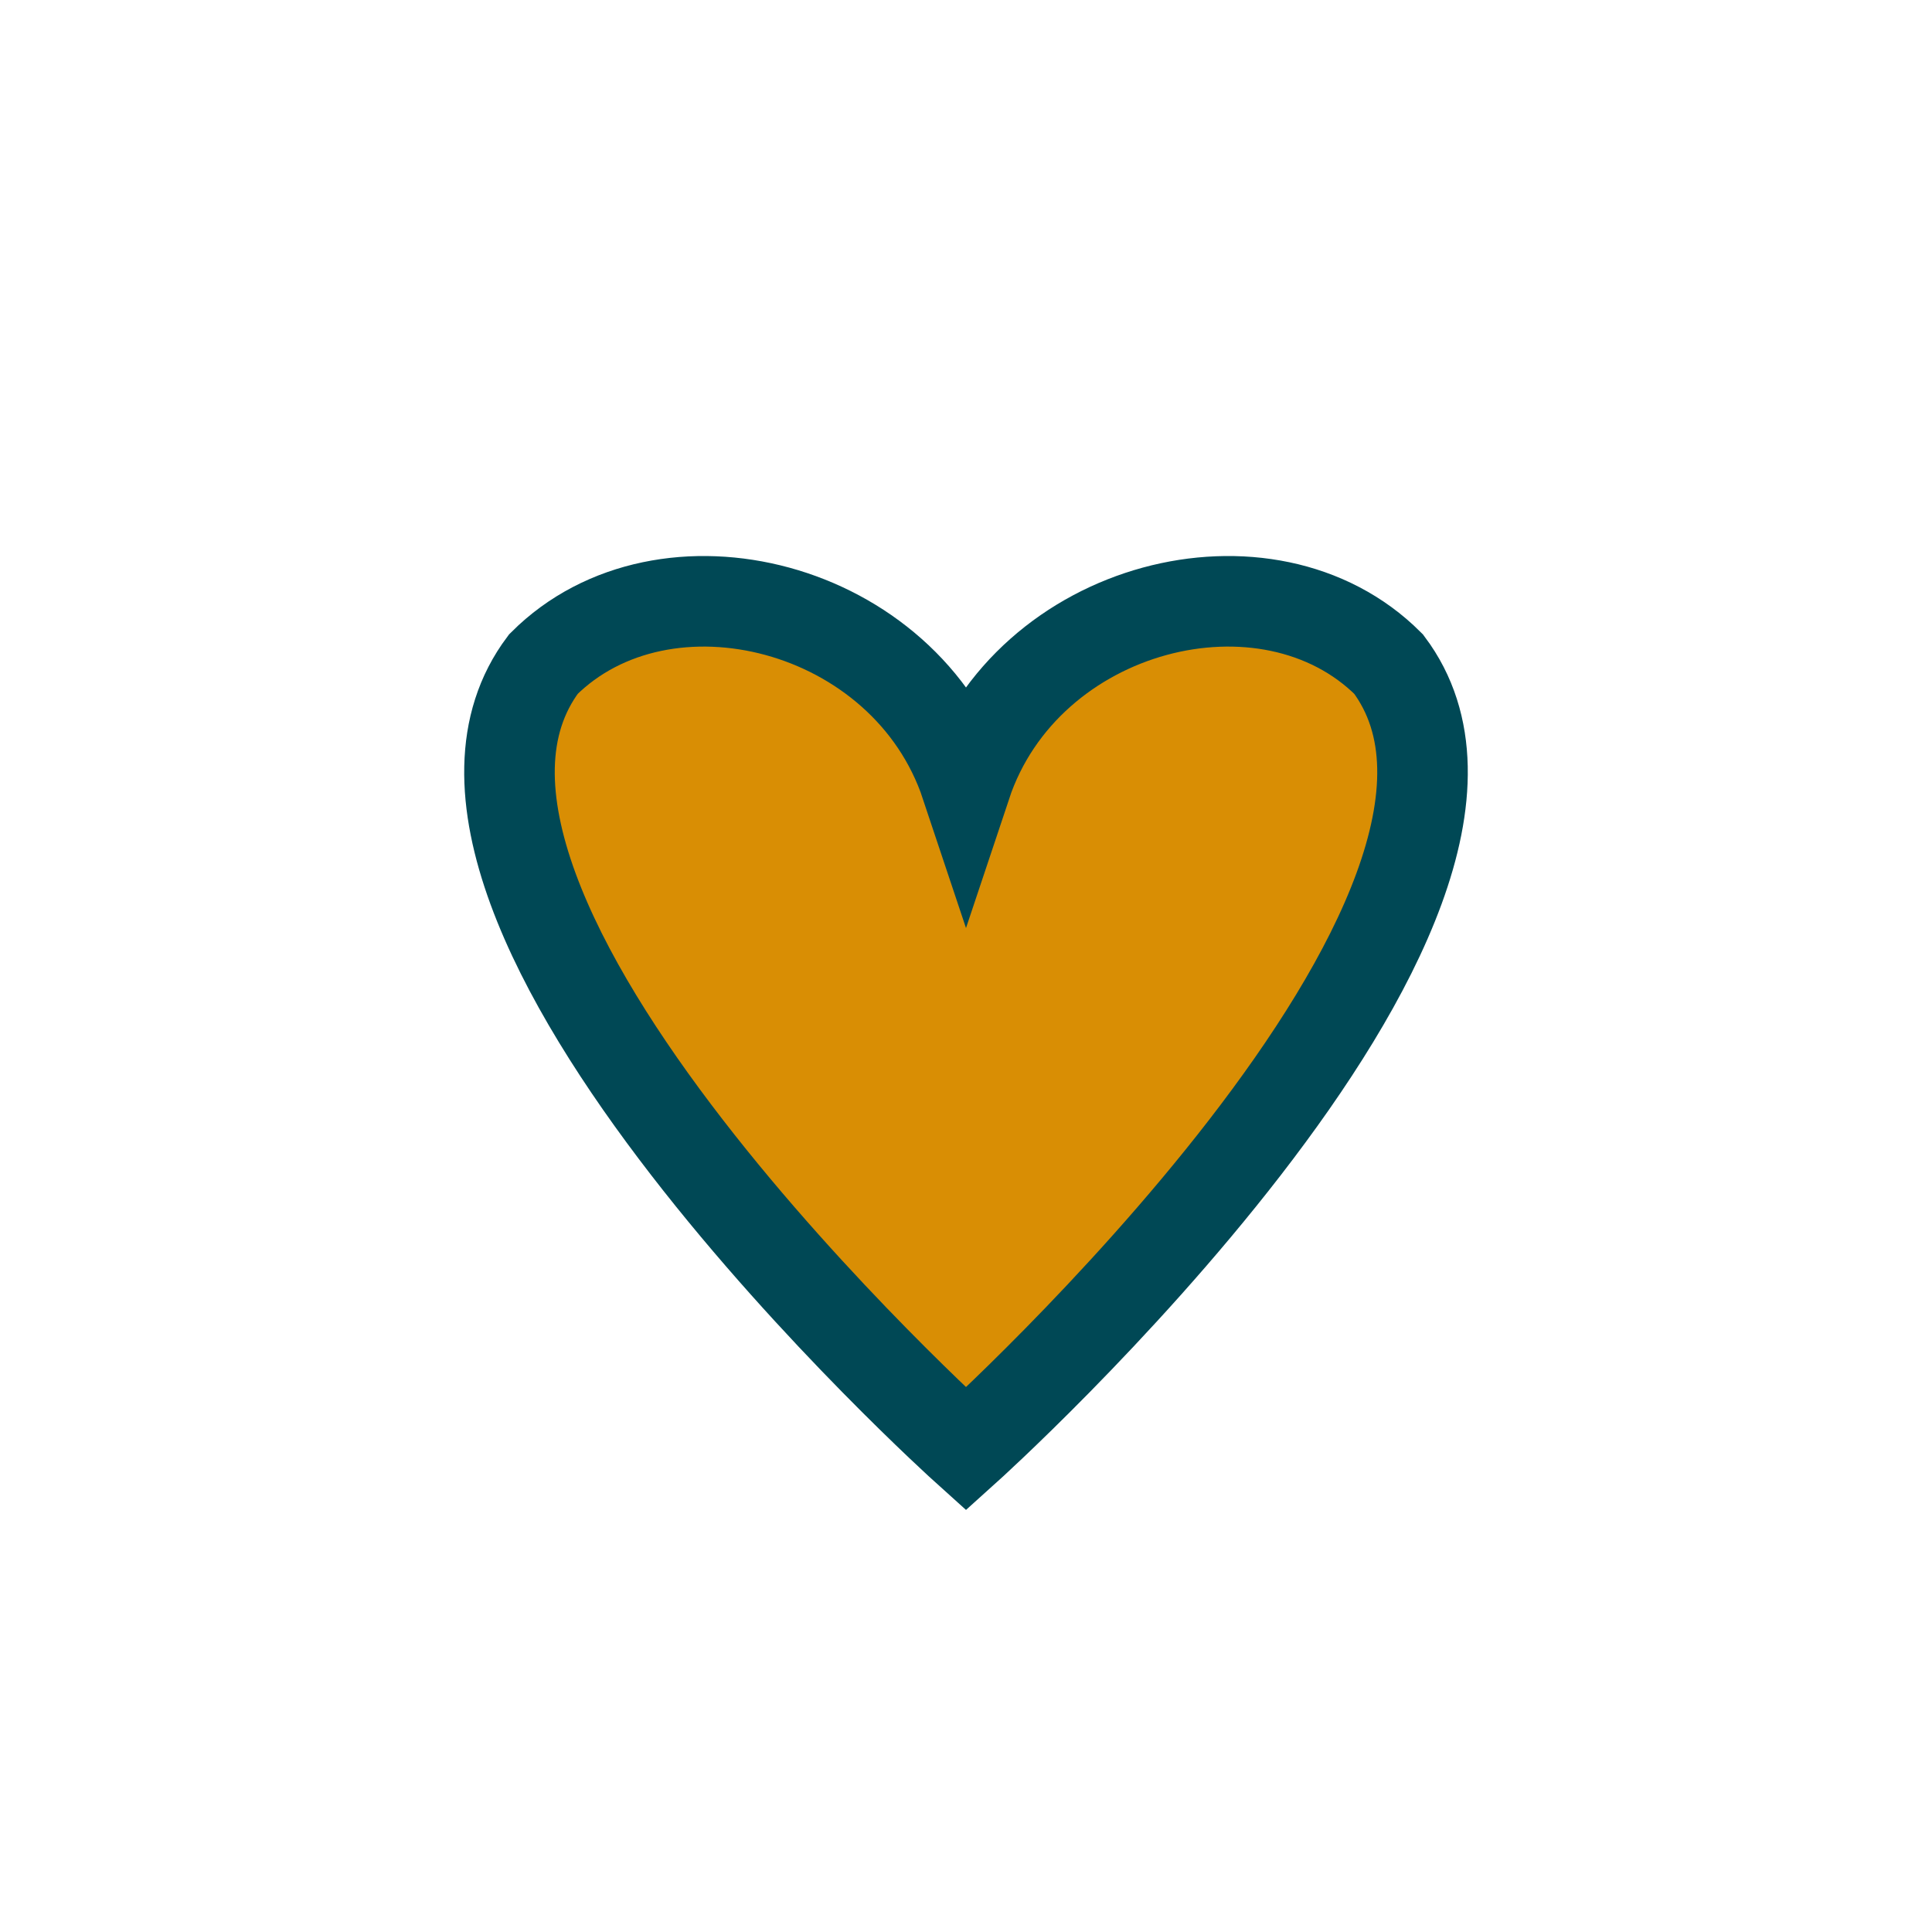
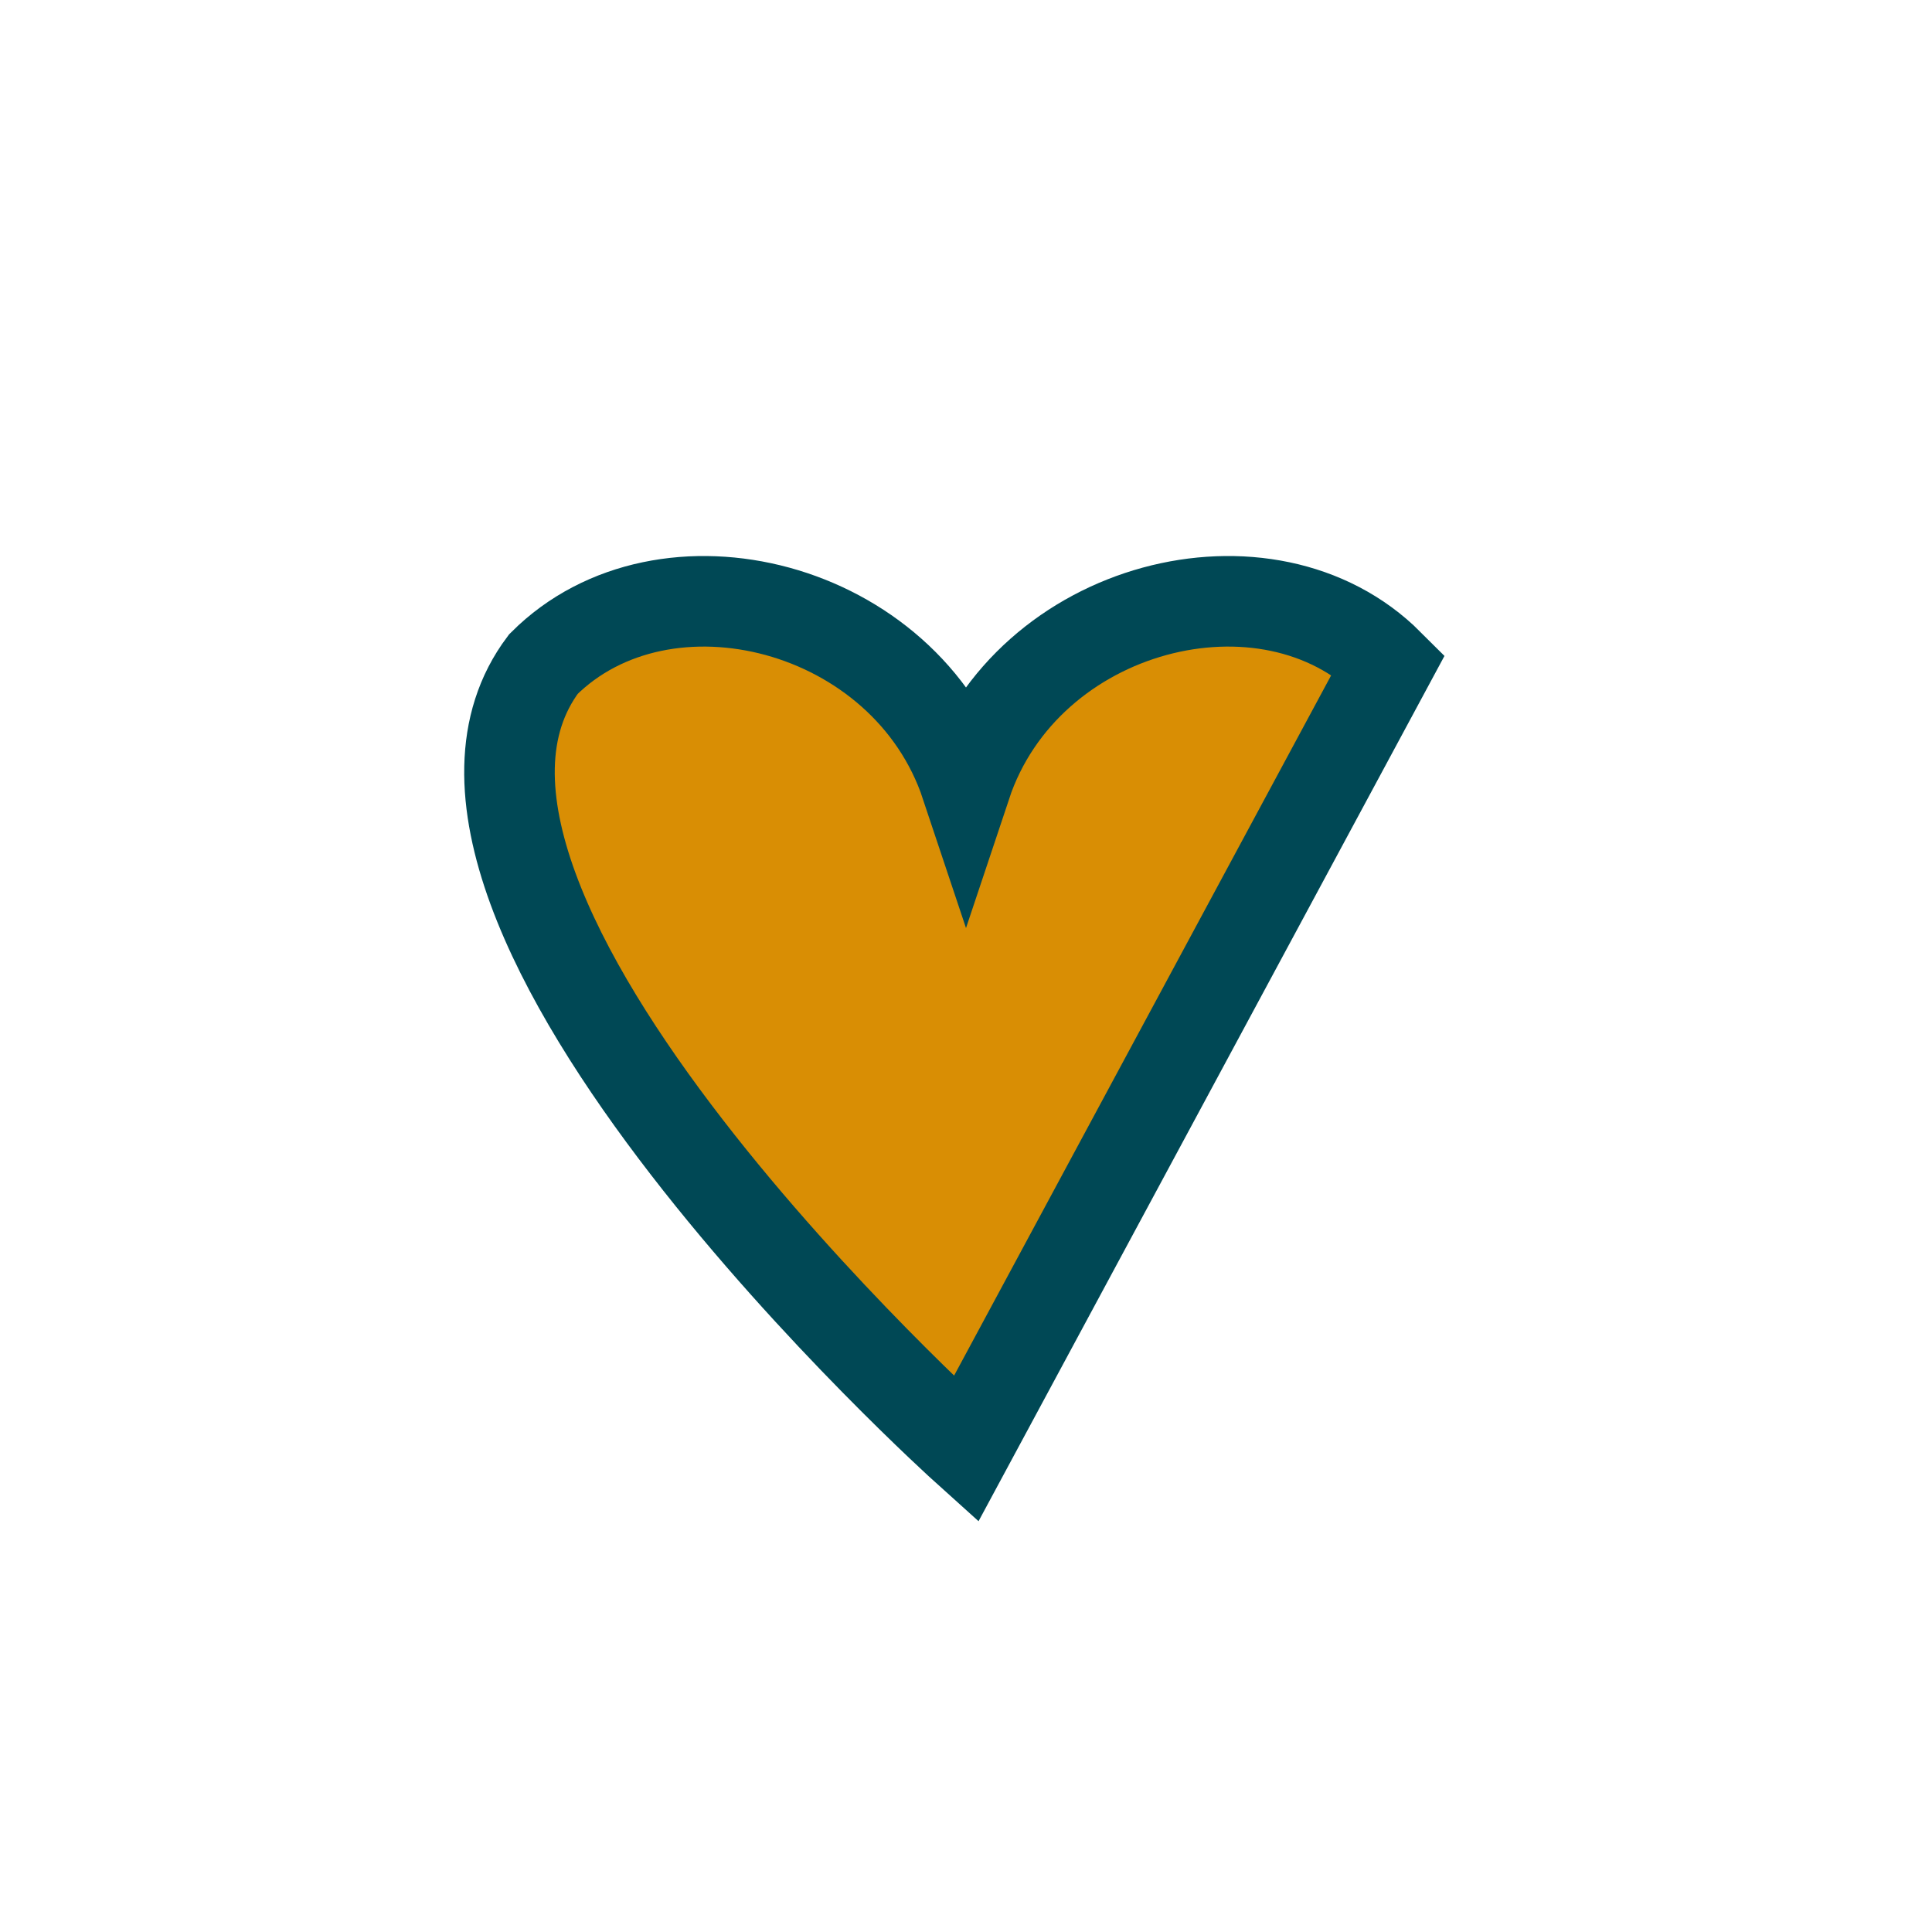
<svg xmlns="http://www.w3.org/2000/svg" width="32" height="32" viewBox="0 0 32 32">
-   <path d="M23 11c-2-2-6-1-7 2-1-3-5-4-7-2-3 4 7 13 7 13s10-9 7-13z" fill="#D98E04" stroke="#004855" stroke-width="1.5" />
+   <path d="M23 11c-2-2-6-1-7 2-1-3-5-4-7-2-3 4 7 13 7 13z" fill="#D98E04" stroke="#004855" stroke-width="1.5" />
</svg>